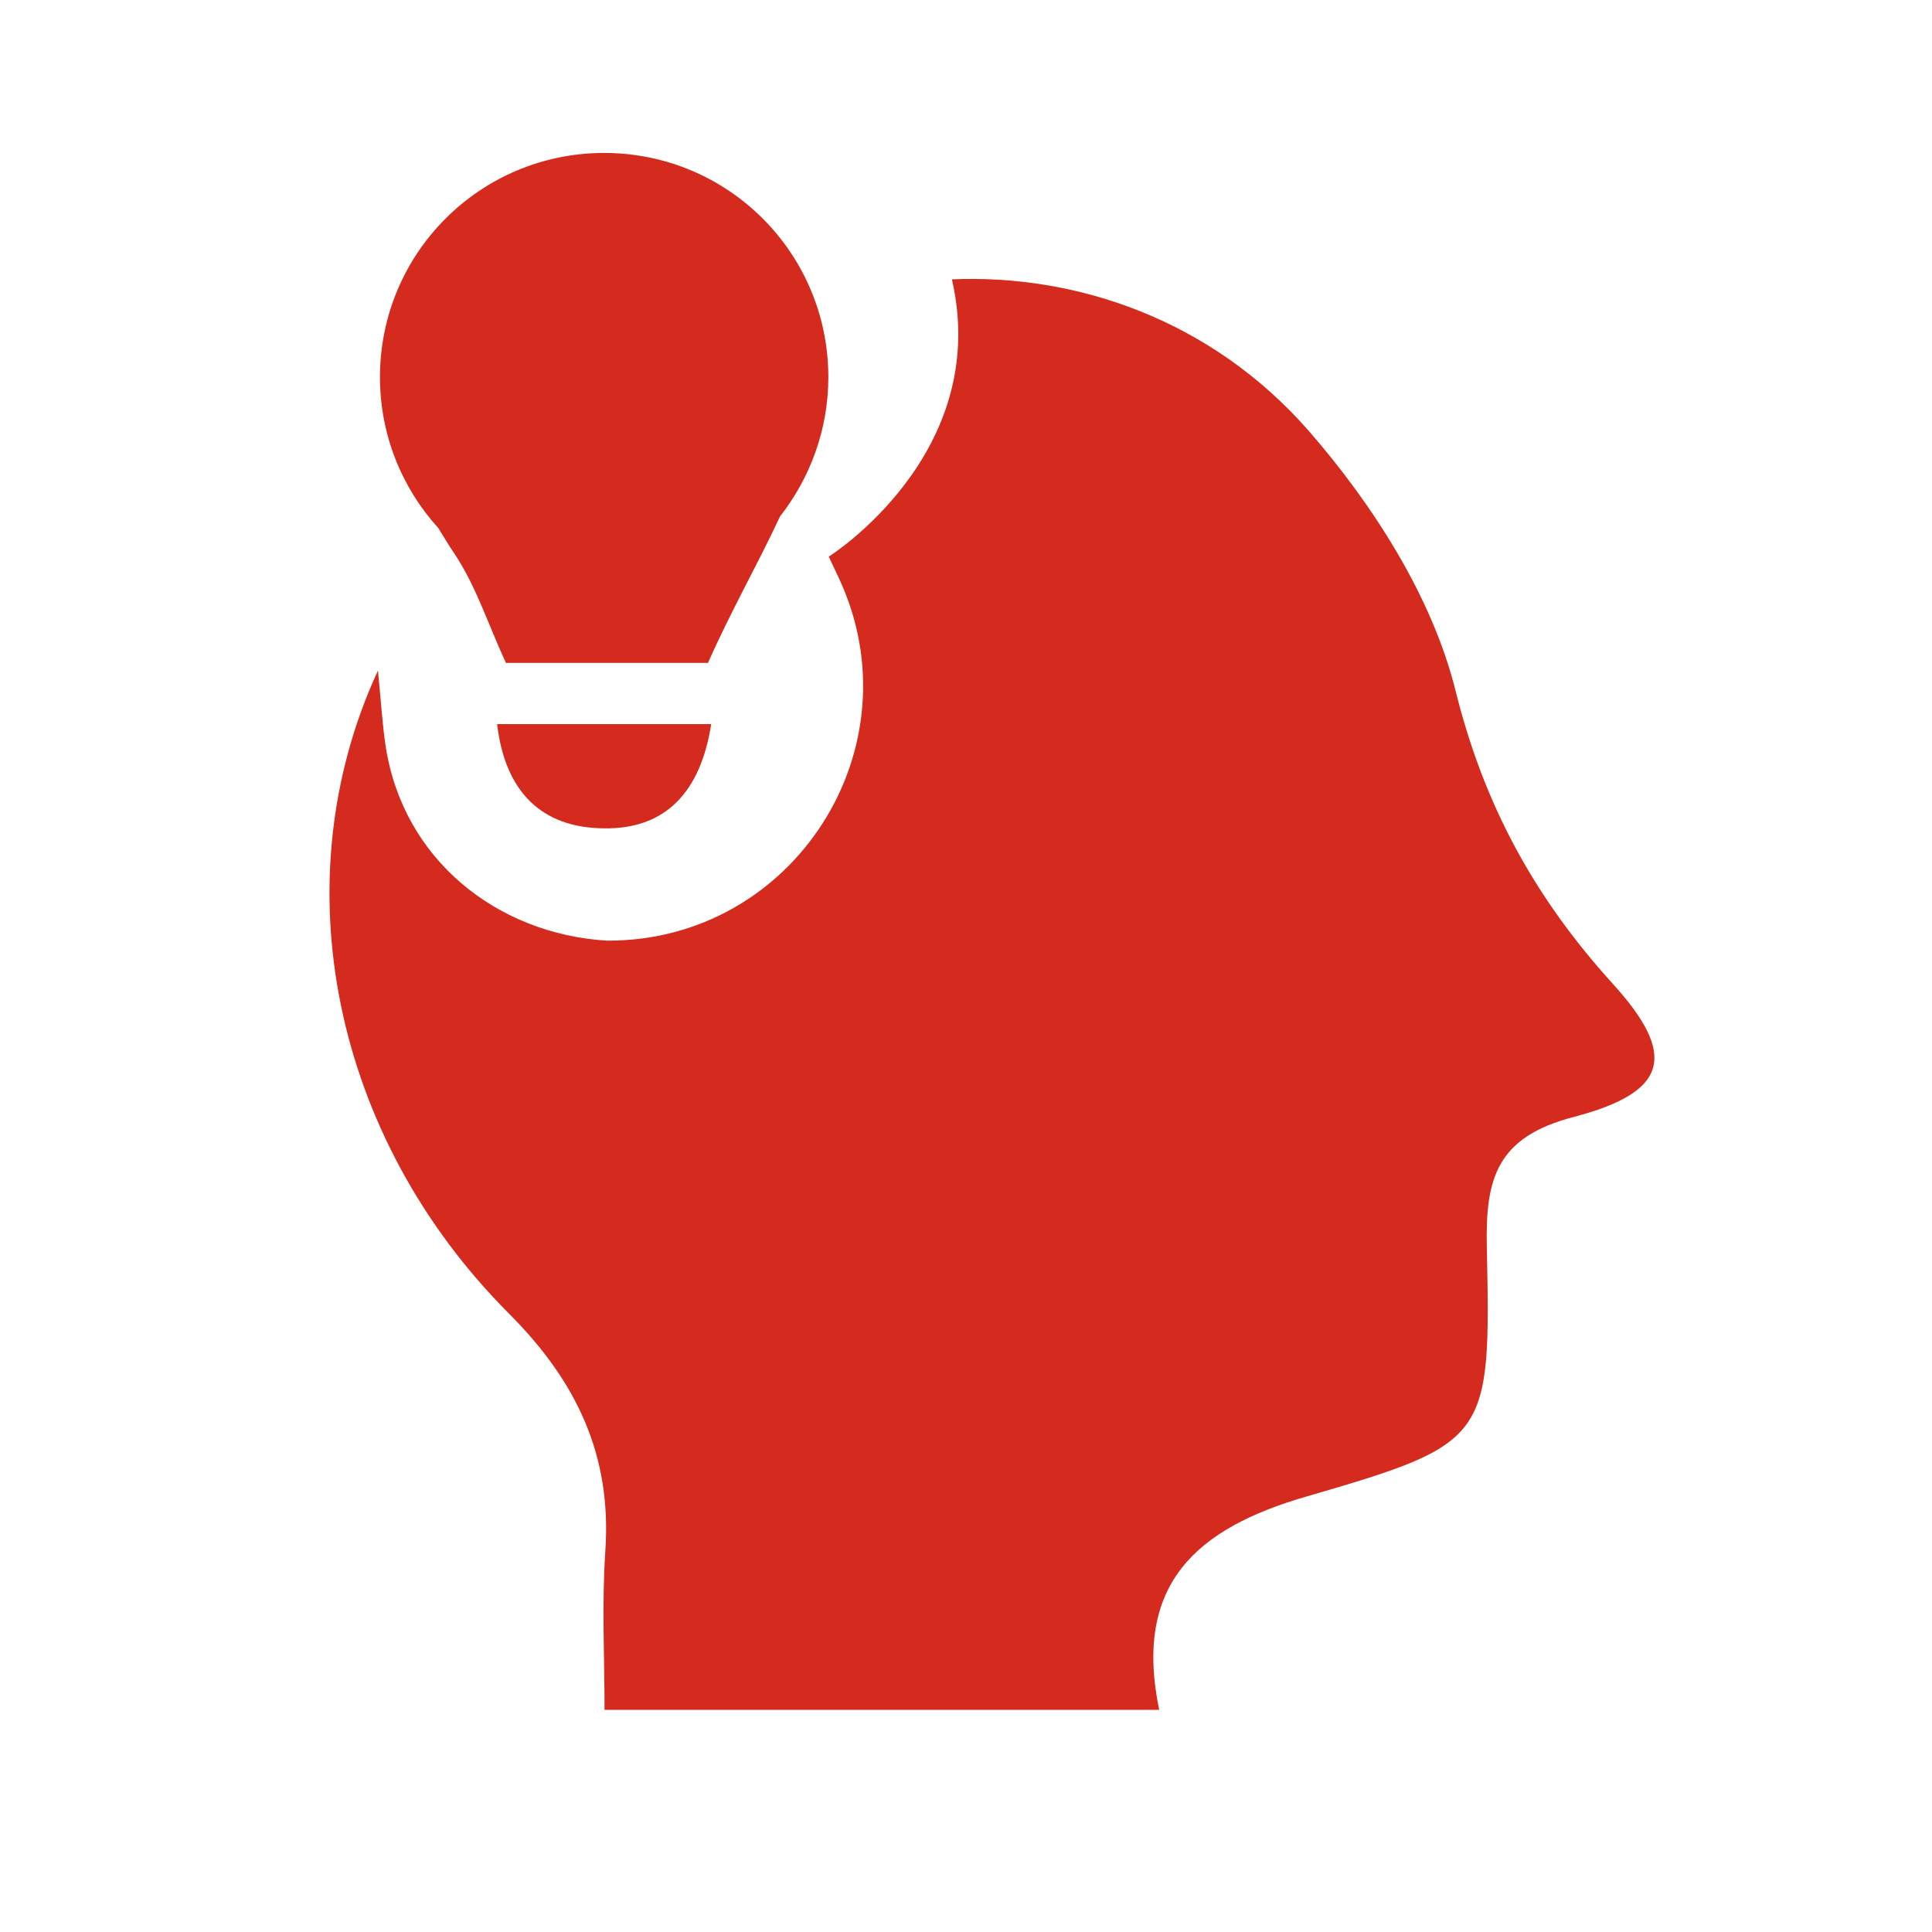
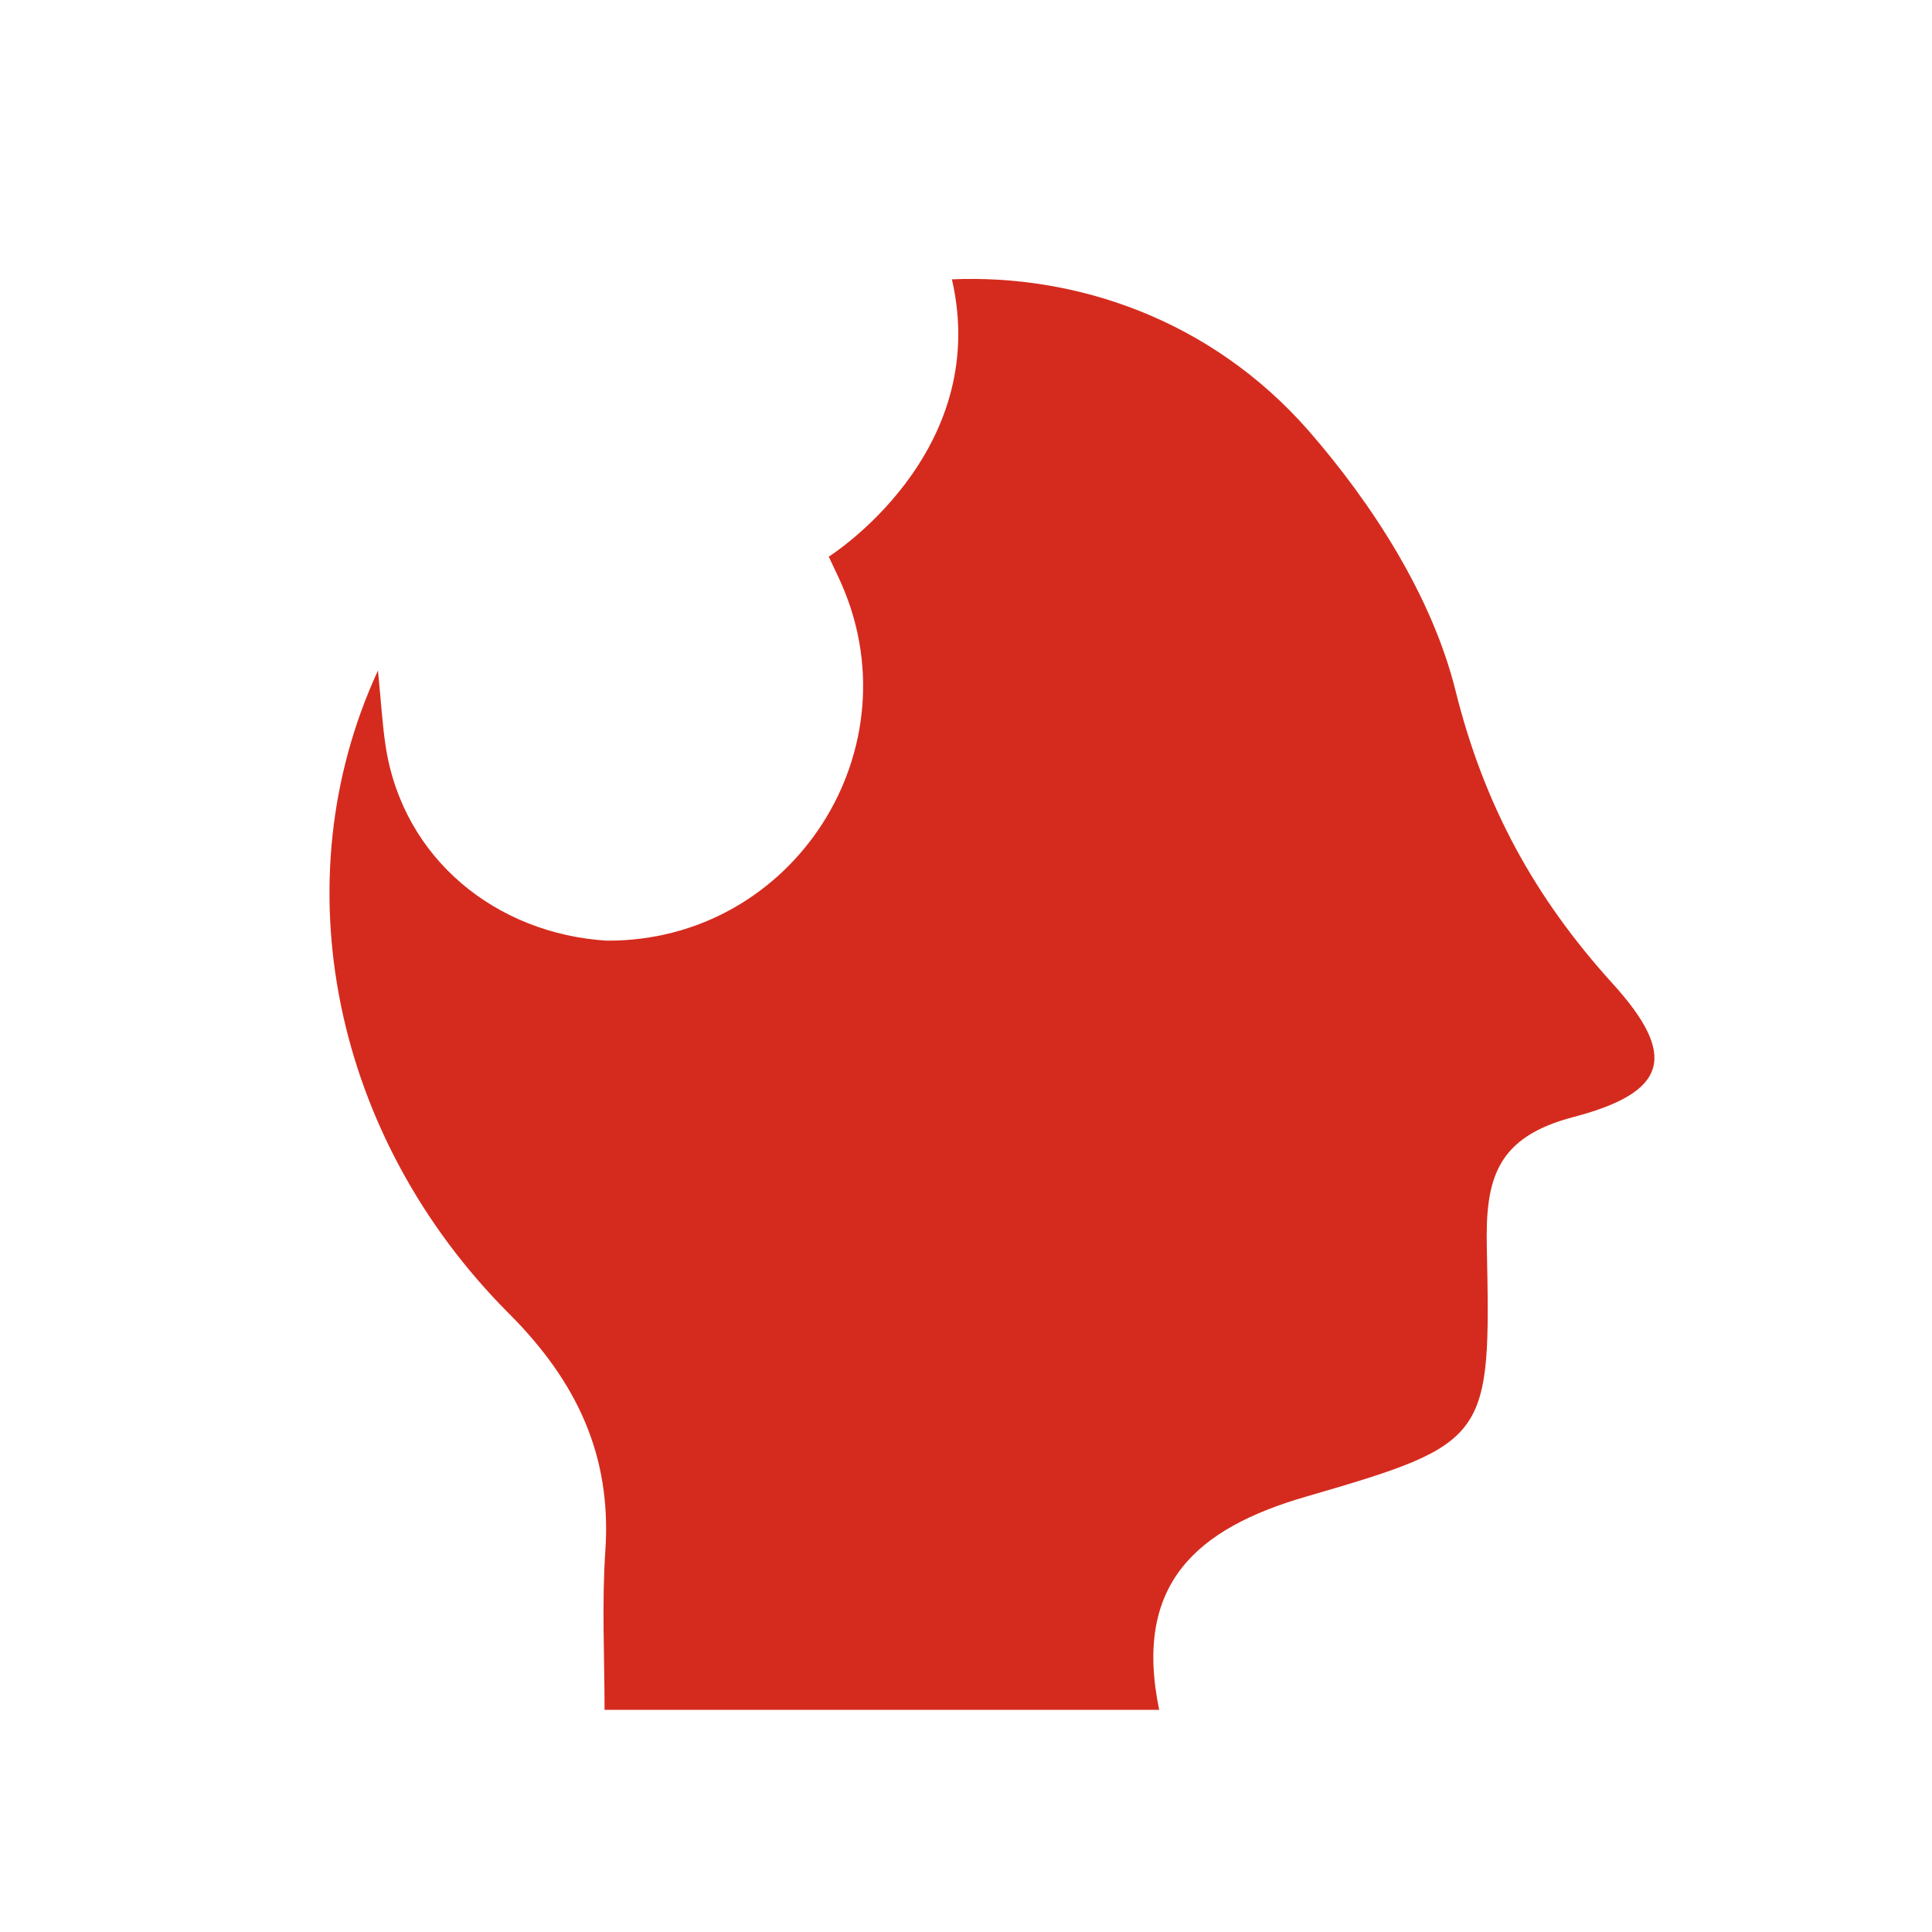
<svg xmlns="http://www.w3.org/2000/svg" id="Layer_1" x="0px" y="0px" viewBox="0 0 480 480" style="enable-background:new 0 0 480 480;" xml:space="preserve">
  <style type="text/css">	.st0{fill:#D52B1E;}</style>
  <path class="st0" d="M150.7,233.7c-27.2-1.7-50.6-20.1-54.9-48.4c-0.8-5.3-1.1-10.7-1.9-18.7C69.7,219,82.7,282.5,126.4,326.3 c16.8,16.8,25.6,35.2,24,58.9c-0.9,13.3-0.2,26.6-0.2,39.6h137.8c-6.5-31.3,9.3-45.1,36.6-53c45.4-13.2,45.8-14.2,44.8-61.8 c-0.4-17.2,2.4-27.5,21.6-32.5c23.6-6.2,25.8-15.4,9.5-33.3c-19.2-21.2-31.8-44.1-38.9-72.7c-5.8-23.2-20.4-46-36.4-64.4 c-24.4-27.9-58-39-88.7-37.7c10,43.4-30.6,68.9-30.6,68.9l2.5,5.3C228.1,185.7,197.2,234,150.7,233.7L150.7,233.7z" />
-   <path class="st0" d="M123.5,179.9c18.1,0,35.1,0,53.2,0c-2.6,16.6-11.1,26.2-26.8,25.9C134.5,205.6,125.5,196.7,123.5,179.9z" />
-   <path class="st0" d="M205.8,93.7c0-30.8-24.9-55.7-55.7-55.7c-30.8,0-55.7,24.9-55.7,55.7c0,14.4,5.5,27.6,14.5,37.5 c1.3,2.1,2.6,4.3,4.1,6.5c5.3,8,8.3,17.5,12.7,27c16.1,0,32.8,0,50.2,0c5.4-12.3,12.2-24.2,17.9-36.4 C201.3,118.7,205.8,106.7,205.8,93.7z" />
</svg>